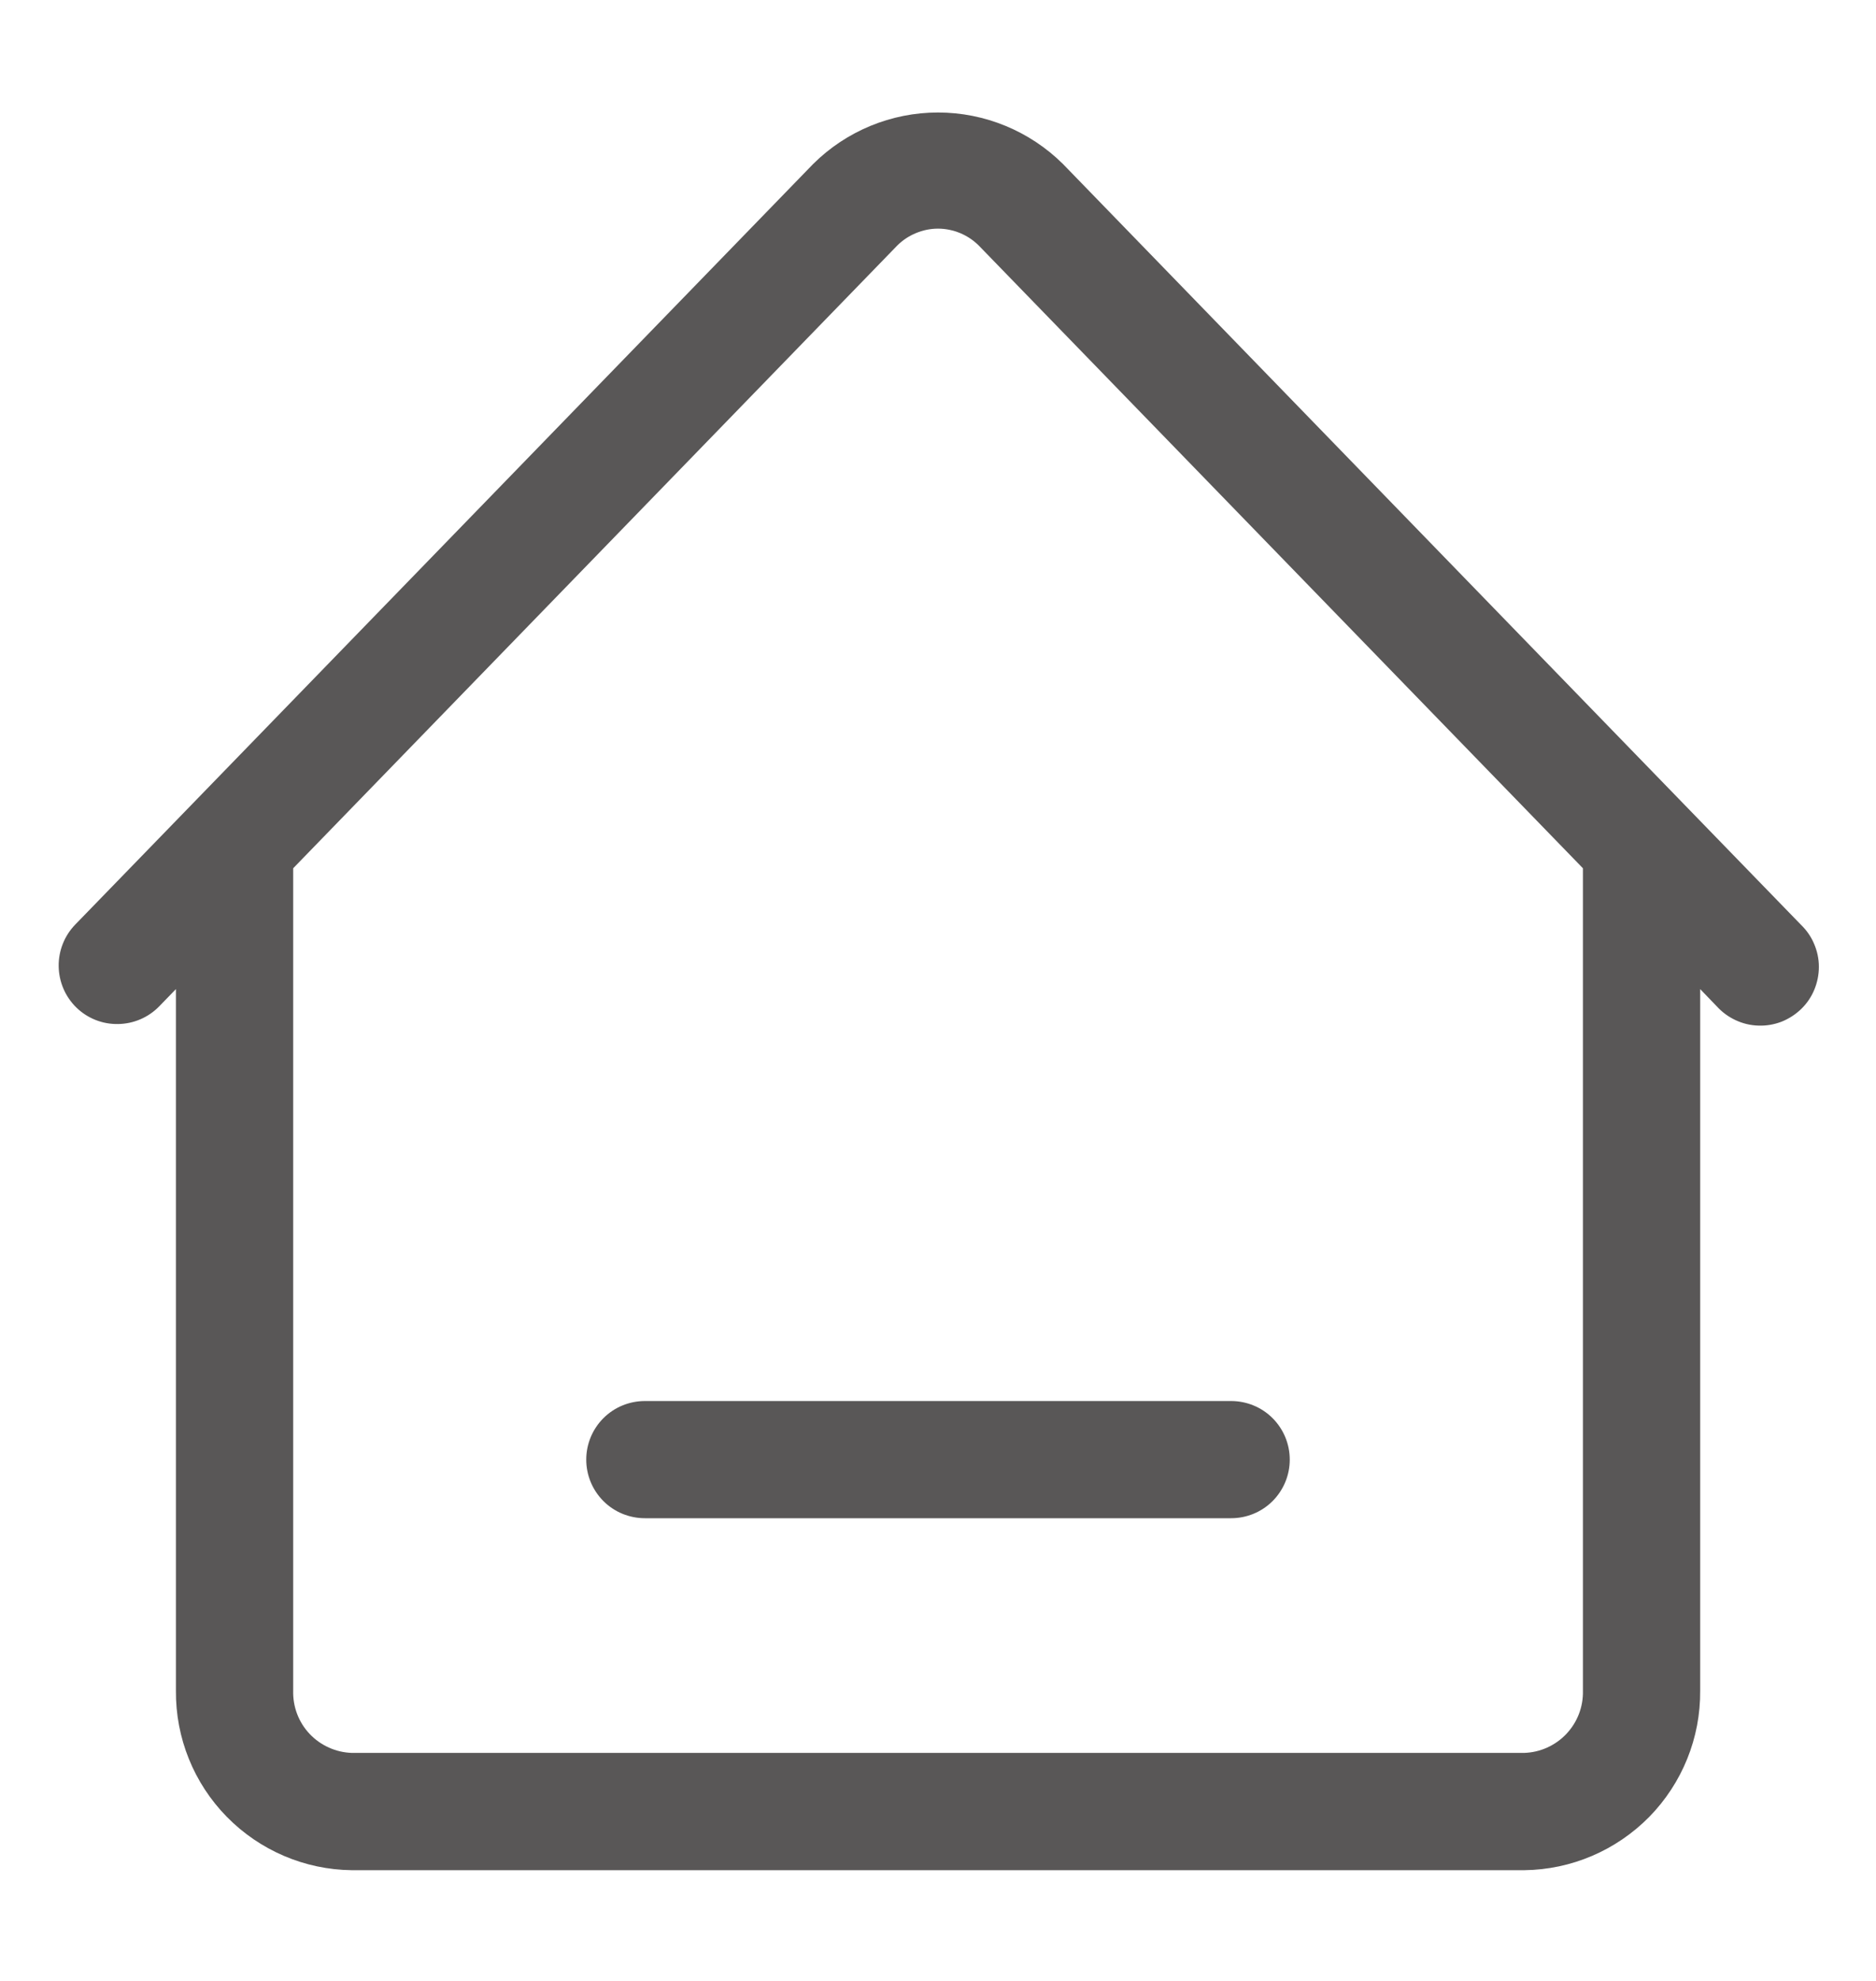
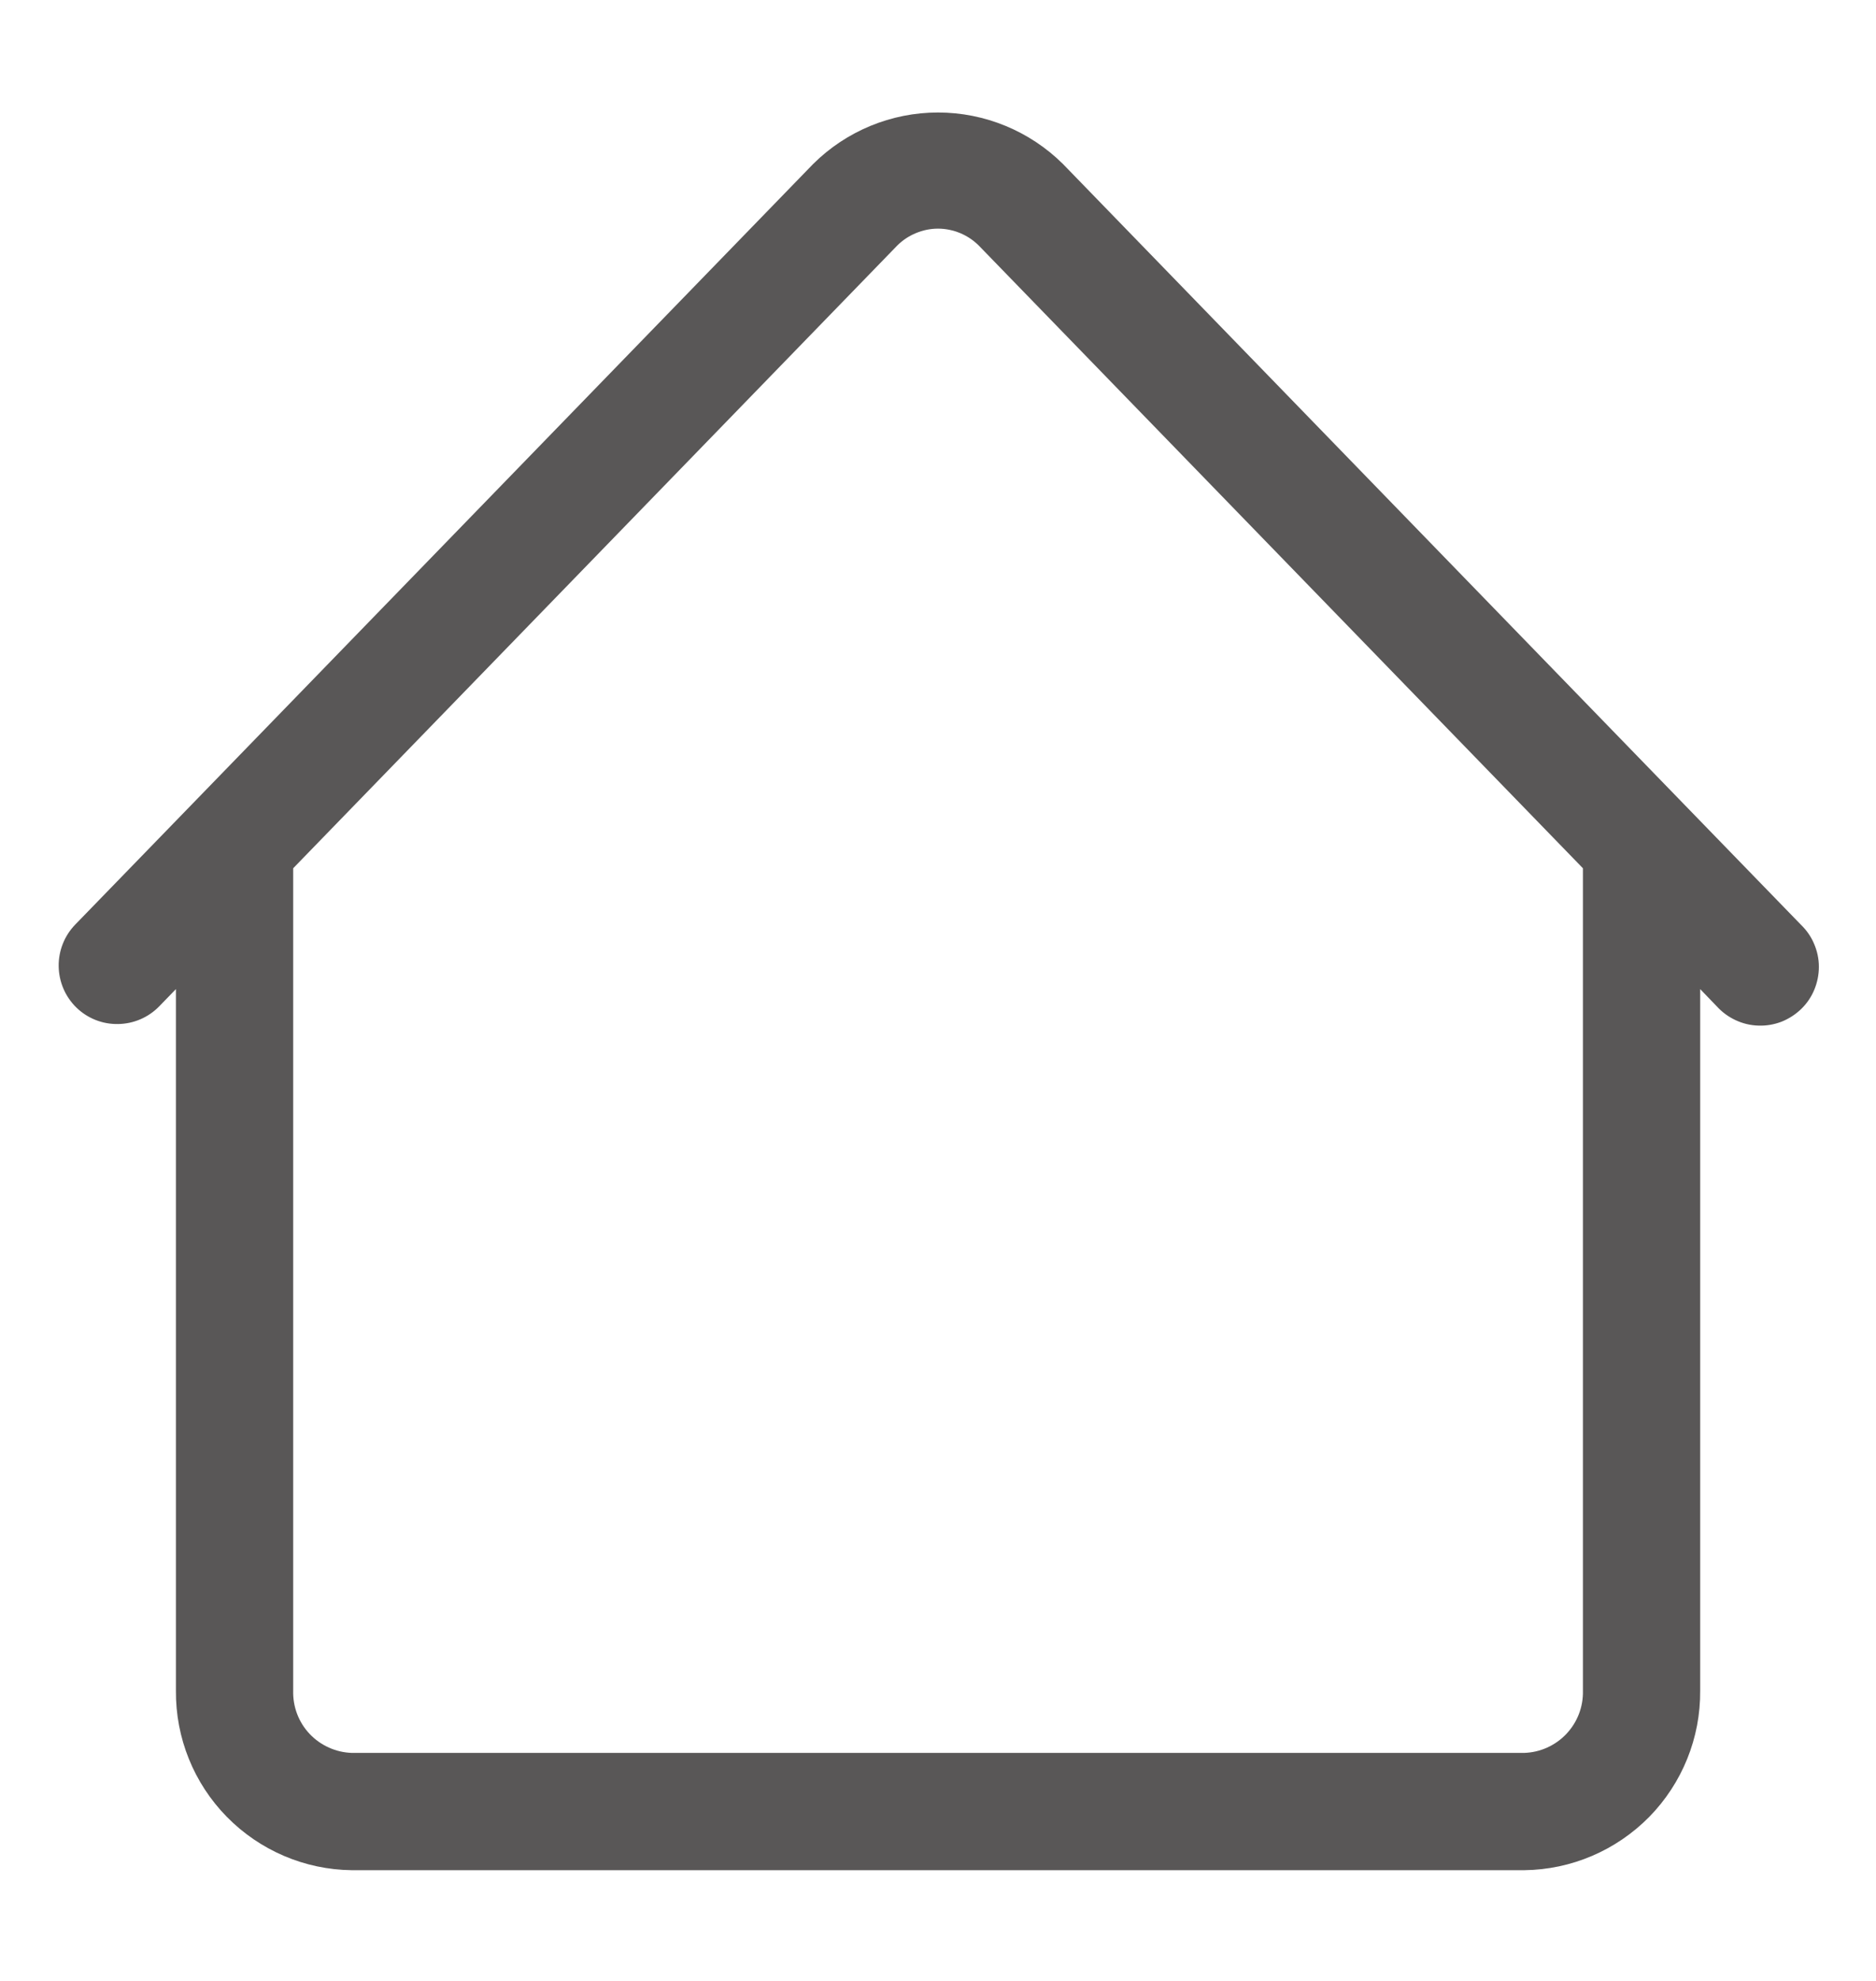
<svg xmlns="http://www.w3.org/2000/svg" width="18" height="19" viewBox="0 0 18 19" fill="none">
  <path d="M0.733 9.664C0.84 9.768 0.984 9.825 1.133 9.822C1.282 9.82 1.424 9.759 1.528 9.652L1.688 9.487V16.216C1.684 16.668 1.859 17.103 2.176 17.426C2.492 17.748 2.923 17.933 3.375 17.938H14.625C15.077 17.933 15.508 17.748 15.825 17.426C16.141 17.103 16.317 16.668 16.313 16.216V9.487L16.472 9.652C16.523 9.708 16.584 9.753 16.653 9.785C16.721 9.817 16.796 9.835 16.871 9.837C16.947 9.84 17.022 9.827 17.093 9.8C17.163 9.772 17.227 9.731 17.282 9.678C17.336 9.626 17.379 9.563 17.408 9.493C17.437 9.423 17.452 9.348 17.452 9.273C17.452 9.197 17.436 9.122 17.406 9.053C17.377 8.983 17.333 8.921 17.278 8.868L16.153 7.709L10.199 1.573C9.88 1.257 9.449 1.079 9 1.079C8.551 1.079 8.12 1.257 7.802 1.573L1.847 7.709L0.722 8.868C0.618 8.975 0.561 9.119 0.563 9.268C0.565 9.417 0.626 9.56 0.733 9.664ZM2.813 8.328L8.608 2.356C8.659 2.305 8.72 2.264 8.788 2.236C8.855 2.208 8.927 2.193 9 2.193C9.073 2.193 9.145 2.208 9.213 2.236C9.28 2.264 9.341 2.305 9.392 2.356L15.188 8.328V16.216C15.192 16.37 15.135 16.519 15.029 16.631C14.924 16.742 14.779 16.808 14.625 16.813H3.375C3.222 16.808 3.076 16.742 2.971 16.631C2.865 16.519 2.809 16.37 2.813 16.216V8.328Z" fill="#595757" />
-   <path d="M6.188 14.562H11.812C11.962 14.562 12.105 14.503 12.21 14.398C12.316 14.292 12.375 14.149 12.375 14C12.375 13.851 12.316 13.708 12.21 13.602C12.105 13.497 11.962 13.438 11.812 13.438H6.188C6.038 13.438 5.895 13.497 5.79 13.602C5.684 13.708 5.625 13.851 5.625 14C5.625 14.149 5.684 14.292 5.79 14.398C5.895 14.503 6.038 14.562 6.188 14.562Z" fill="#595757" />
</svg>